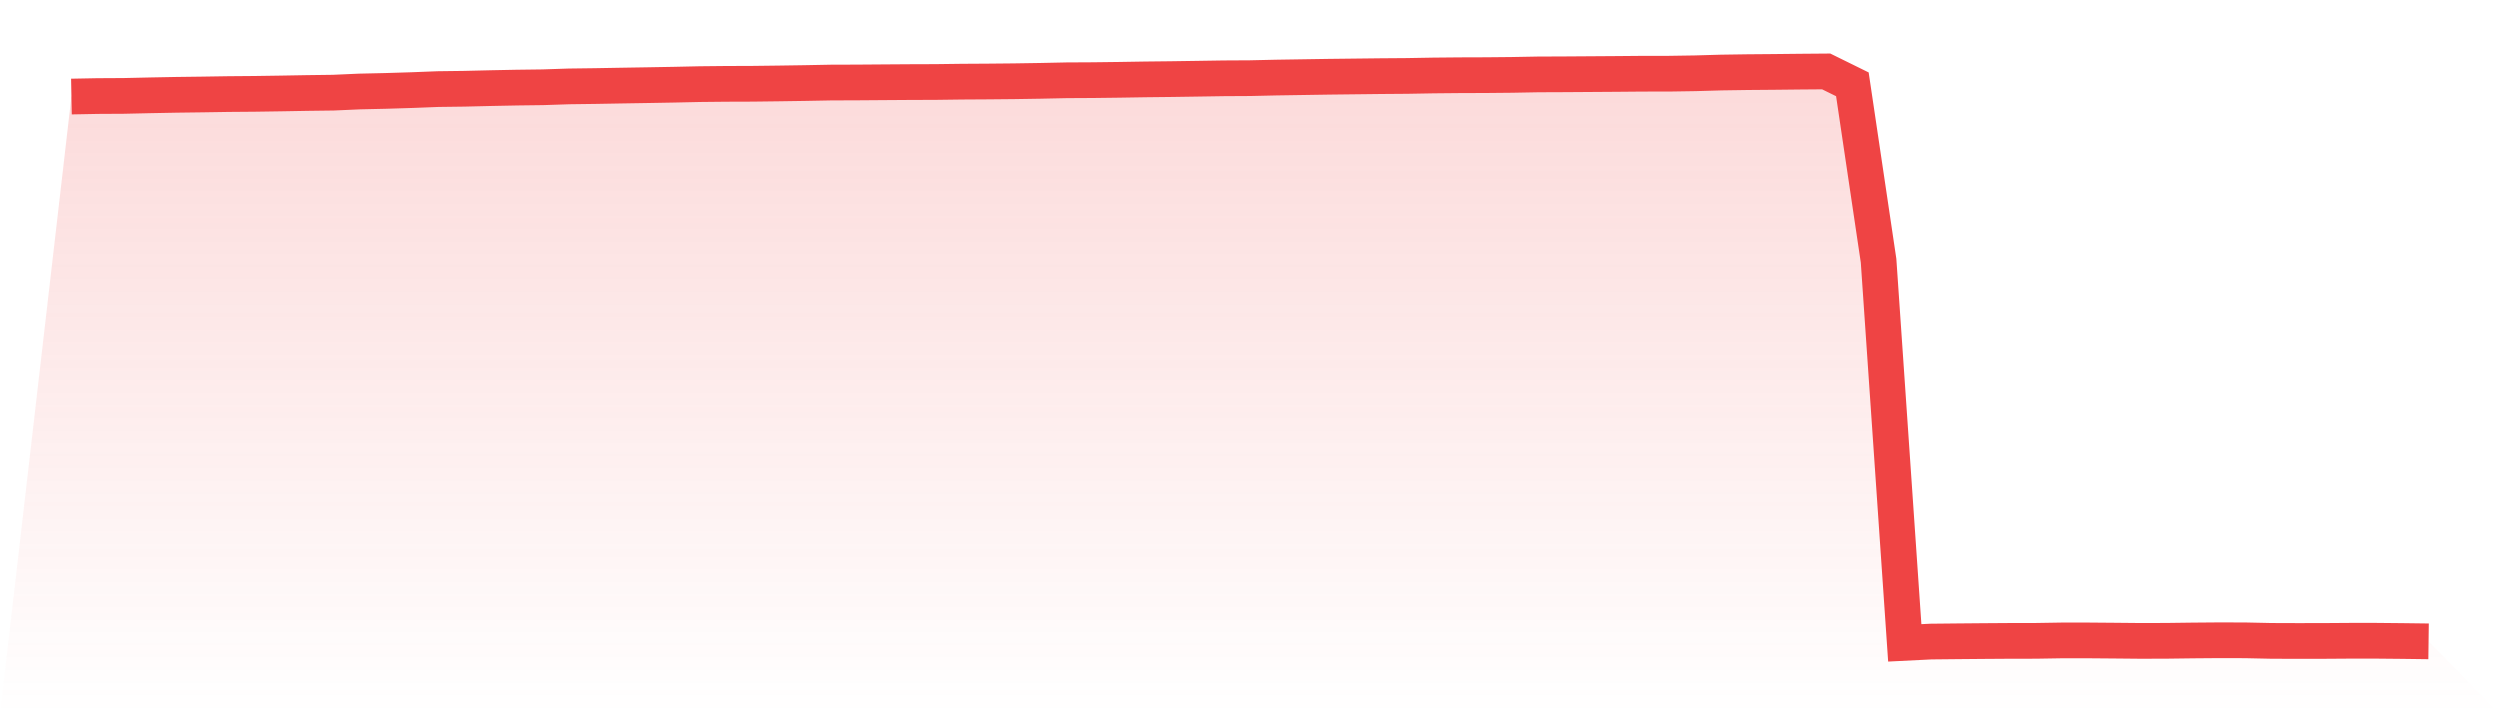
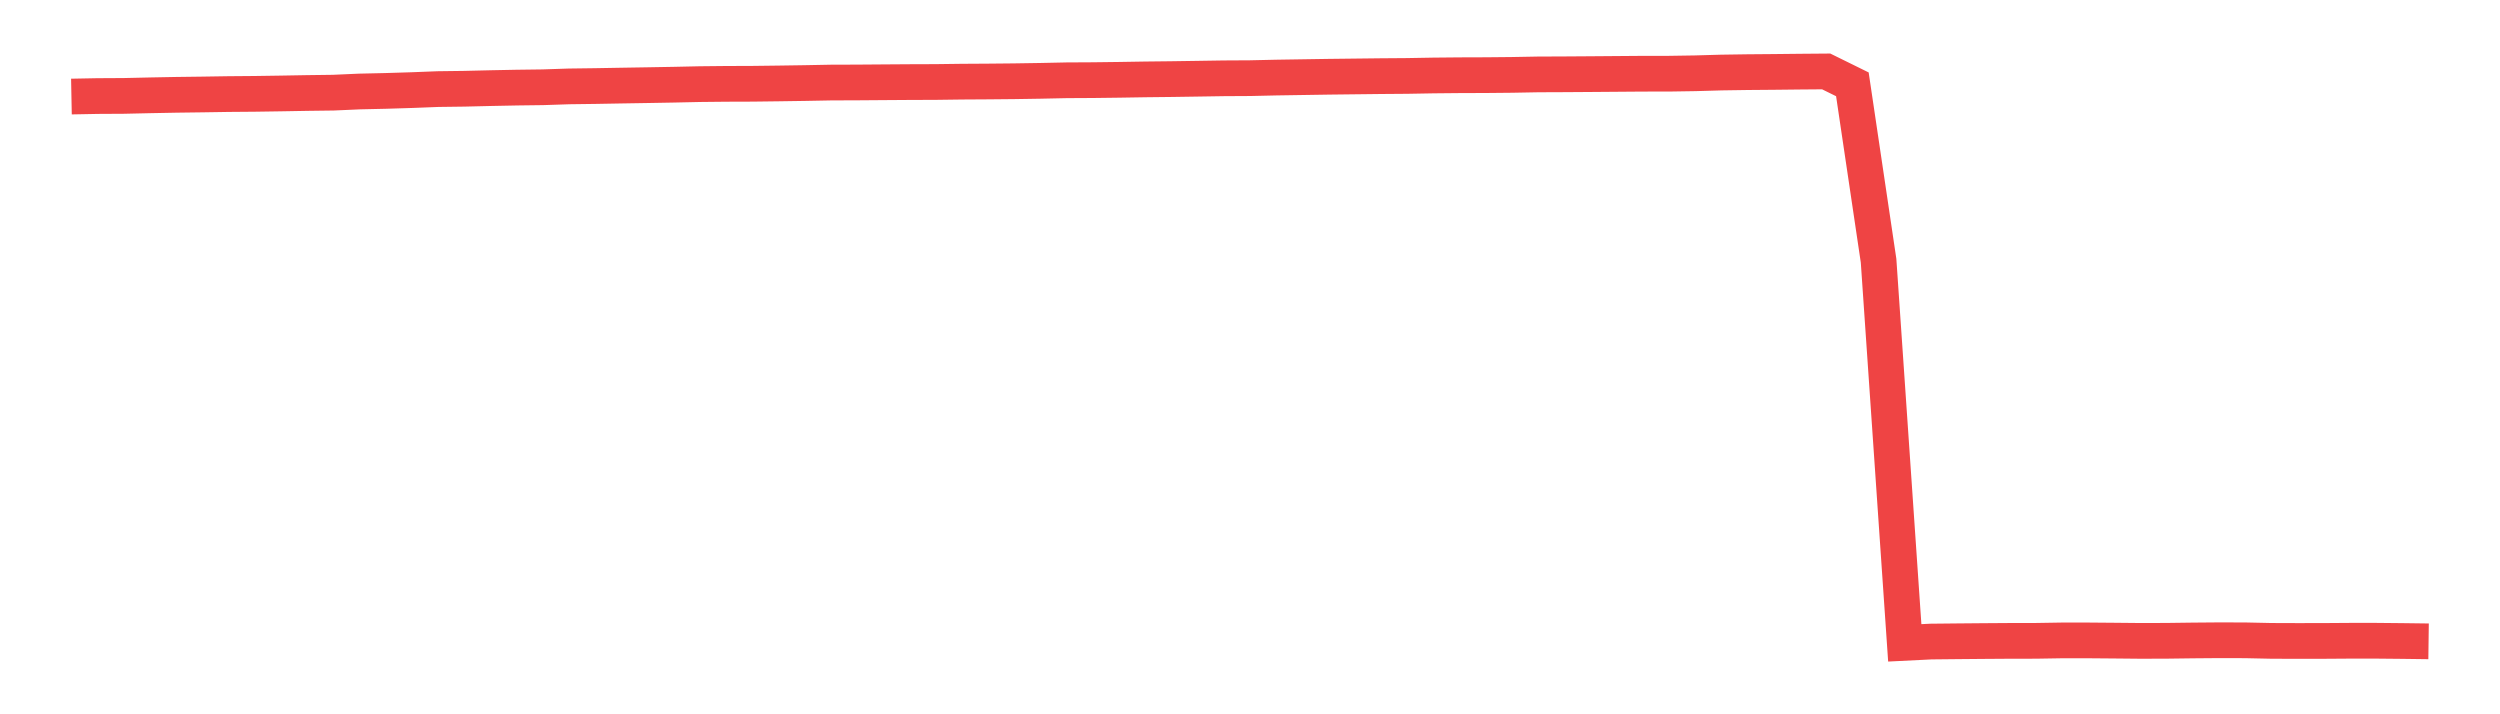
<svg xmlns="http://www.w3.org/2000/svg" viewBox="0 0 140 40">
  <defs>
    <linearGradient id="gradient" x1="0" x2="0" y1="0" y2="1">
      <stop offset="0%" stop-color="#ef4444" stop-opacity="0.2" />
      <stop offset="100%" stop-color="#ef4444" stop-opacity="0" />
    </linearGradient>
  </defs>
-   <path d="M4,5.407 L4,5.407 L5.467,5.379 L6.933,5.371 L8.4,5.338 L9.867,5.31 L11.333,5.291 L12.8,5.268 L14.267,5.256 L15.733,5.234 L17.2,5.208 L18.667,5.189 L20.133,5.124 L21.6,5.091 L23.067,5.046 L24.533,4.989 L26,4.97 L27.467,4.935 L28.933,4.906 L30.4,4.887 L31.867,4.838 L33.333,4.819 L34.8,4.793 L36.267,4.769 L37.733,4.743 L39.2,4.711 L40.667,4.696 L42.133,4.691 L43.6,4.673 L45.067,4.651 L46.533,4.623 L48,4.618 L49.467,4.607 L50.933,4.597 L52.4,4.592 L53.867,4.573 L55.333,4.564 L56.8,4.55 L58.267,4.527 L59.733,4.496 L61.2,4.488 L62.667,4.47 L64.133,4.446 L65.6,4.43 L67.067,4.408 L68.533,4.385 L70,4.377 L71.467,4.344 L72.933,4.321 L74.4,4.298 L75.867,4.281 L77.333,4.264 L78.8,4.253 L80.267,4.227 L81.733,4.213 L83.2,4.208 L84.667,4.194 L86.133,4.167 L87.6,4.161 L89.067,4.151 L90.533,4.141 L92,4.128 L93.467,4.127 L94.933,4.104 L96.4,4.062 L97.867,4.04 L99.333,4.028 L100.8,4.012 L102.267,4 L103.733,4.722 L105.2,14.598 L106.667,36 L108.133,35.927 L109.6,35.912 L111.067,35.899 L112.533,35.889 L114,35.887 L115.467,35.863 L116.933,35.863 L118.4,35.875 L119.867,35.889 L121.333,35.885 L122.8,35.866 L124.267,35.854 L125.733,35.858 L127.2,35.889 L128.667,35.894 L130.133,35.892 L131.6,35.882 L133.067,35.882 L134.533,35.896 L136,35.915 L140,40 L0,40 z" fill="url(#gradient)" />
-   <path d="M4,5.407 L4,5.407 L5.467,5.379 L6.933,5.371 L8.4,5.338 L9.867,5.31 L11.333,5.291 L12.8,5.268 L14.267,5.256 L15.733,5.234 L17.2,5.208 L18.667,5.189 L20.133,5.124 L21.6,5.091 L23.067,5.046 L24.533,4.989 L26,4.97 L27.467,4.935 L28.933,4.906 L30.4,4.887 L31.867,4.838 L33.333,4.819 L34.8,4.793 L36.267,4.769 L37.733,4.743 L39.2,4.711 L40.667,4.696 L42.133,4.691 L43.6,4.673 L45.067,4.651 L46.533,4.623 L48,4.618 L49.467,4.607 L50.933,4.597 L52.4,4.592 L53.867,4.573 L55.333,4.564 L56.8,4.55 L58.267,4.527 L59.733,4.496 L61.2,4.488 L62.667,4.47 L64.133,4.446 L65.6,4.43 L67.067,4.408 L68.533,4.385 L70,4.377 L71.467,4.344 L72.933,4.321 L74.4,4.298 L75.867,4.281 L77.333,4.264 L78.8,4.253 L80.267,4.227 L81.733,4.213 L83.2,4.208 L84.667,4.194 L86.133,4.167 L87.6,4.161 L89.067,4.151 L90.533,4.141 L92,4.128 L93.467,4.127 L94.933,4.104 L96.4,4.062 L97.867,4.04 L99.333,4.028 L100.8,4.012 L102.267,4 L103.733,4.722 L105.2,14.598 L106.667,36 L108.133,35.927 L109.6,35.912 L111.067,35.899 L112.533,35.889 L114,35.887 L115.467,35.863 L116.933,35.863 L118.4,35.875 L119.867,35.889 L121.333,35.885 L122.8,35.866 L124.267,35.854 L125.733,35.858 L127.2,35.889 L128.667,35.894 L130.133,35.892 L131.6,35.882 L133.067,35.882 L134.533,35.896 L136,35.915" fill="none" stroke="#ef4444" stroke-width="2" />
+   <path d="M4,5.407 L4,5.407 L5.467,5.379 L6.933,5.371 L8.4,5.338 L9.867,5.31 L11.333,5.291 L12.8,5.268 L14.267,5.256 L15.733,5.234 L17.2,5.208 L18.667,5.189 L20.133,5.124 L21.6,5.091 L23.067,5.046 L24.533,4.989 L26,4.97 L27.467,4.935 L28.933,4.906 L30.4,4.887 L31.867,4.838 L33.333,4.819 L34.8,4.793 L36.267,4.769 L37.733,4.743 L39.2,4.711 L40.667,4.696 L42.133,4.691 L43.6,4.673 L45.067,4.651 L46.533,4.623 L48,4.618 L49.467,4.607 L50.933,4.597 L52.4,4.592 L53.867,4.573 L55.333,4.564 L56.8,4.55 L58.267,4.527 L59.733,4.496 L61.2,4.488 L62.667,4.47 L64.133,4.446 L65.6,4.43 L67.067,4.408 L68.533,4.385 L70,4.377 L71.467,4.344 L72.933,4.321 L74.4,4.298 L75.867,4.281 L77.333,4.264 L78.8,4.253 L80.267,4.227 L81.733,4.213 L83.2,4.208 L84.667,4.194 L86.133,4.167 L87.6,4.161 L89.067,4.151 L92,4.128 L93.467,4.127 L94.933,4.104 L96.4,4.062 L97.867,4.04 L99.333,4.028 L100.8,4.012 L102.267,4 L103.733,4.722 L105.2,14.598 L106.667,36 L108.133,35.927 L109.6,35.912 L111.067,35.899 L112.533,35.889 L114,35.887 L115.467,35.863 L116.933,35.863 L118.4,35.875 L119.867,35.889 L121.333,35.885 L122.8,35.866 L124.267,35.854 L125.733,35.858 L127.2,35.889 L128.667,35.894 L130.133,35.892 L131.6,35.882 L133.067,35.882 L134.533,35.896 L136,35.915" fill="none" stroke="#ef4444" stroke-width="2" />
</svg>